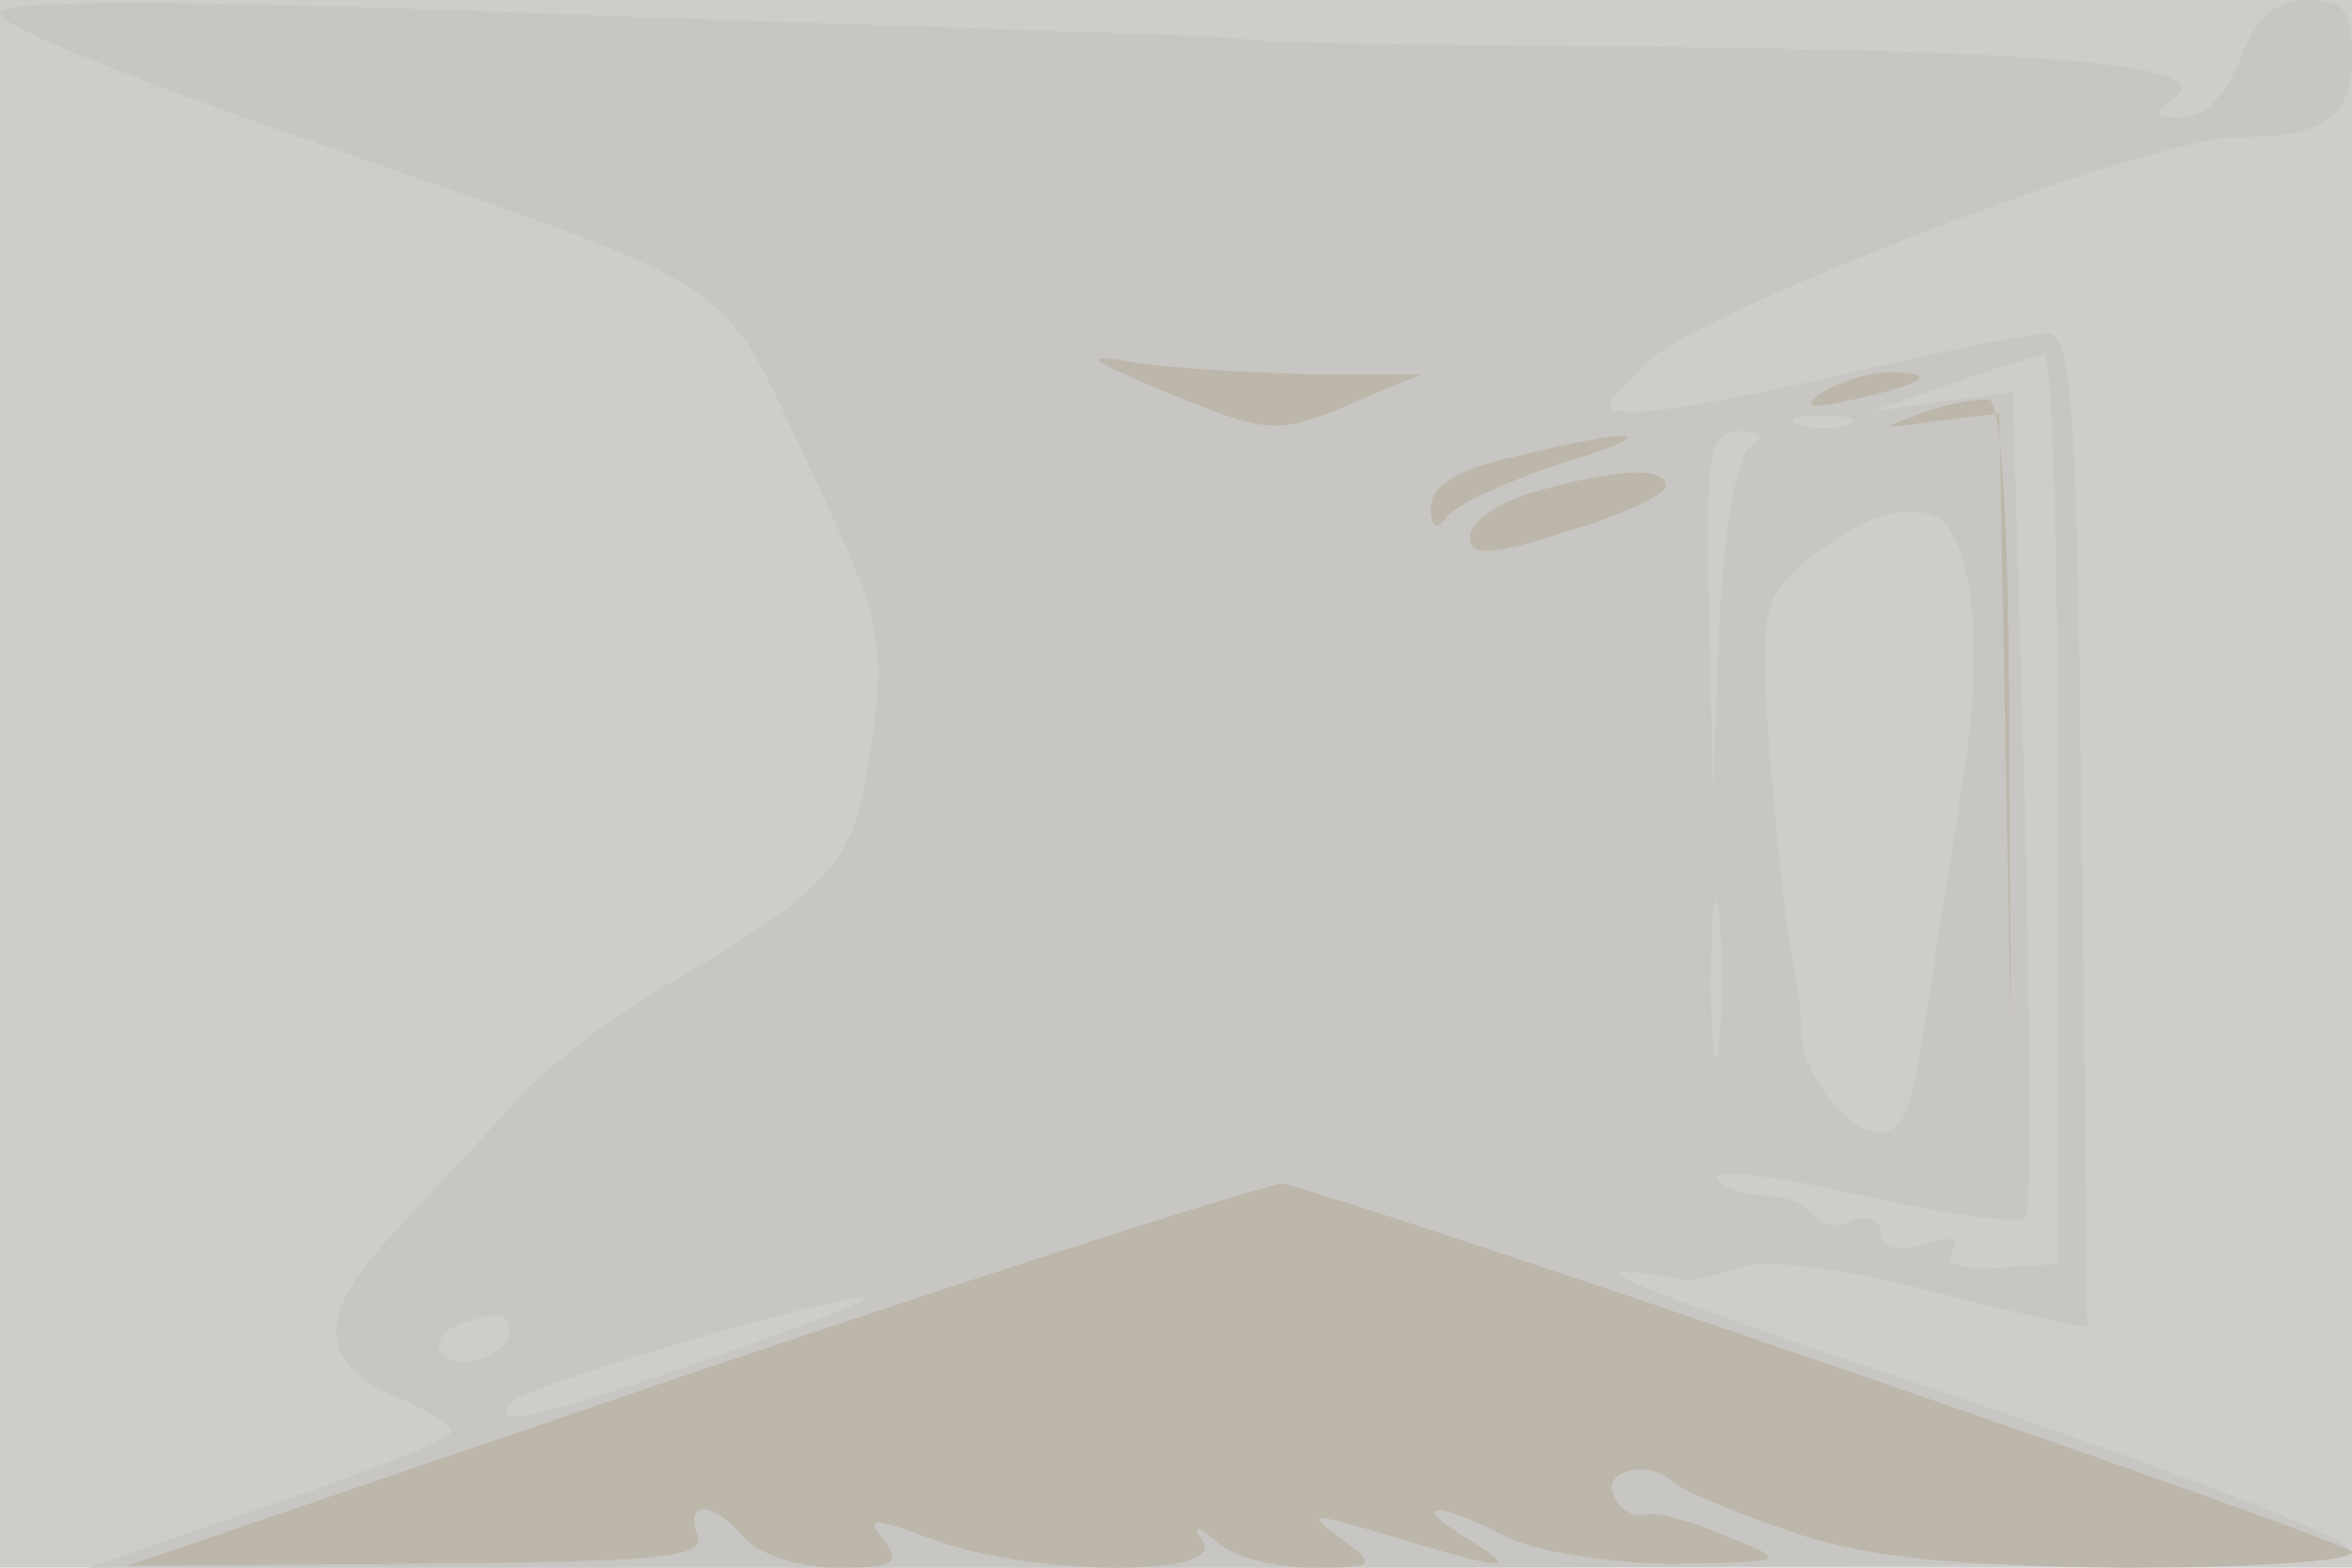
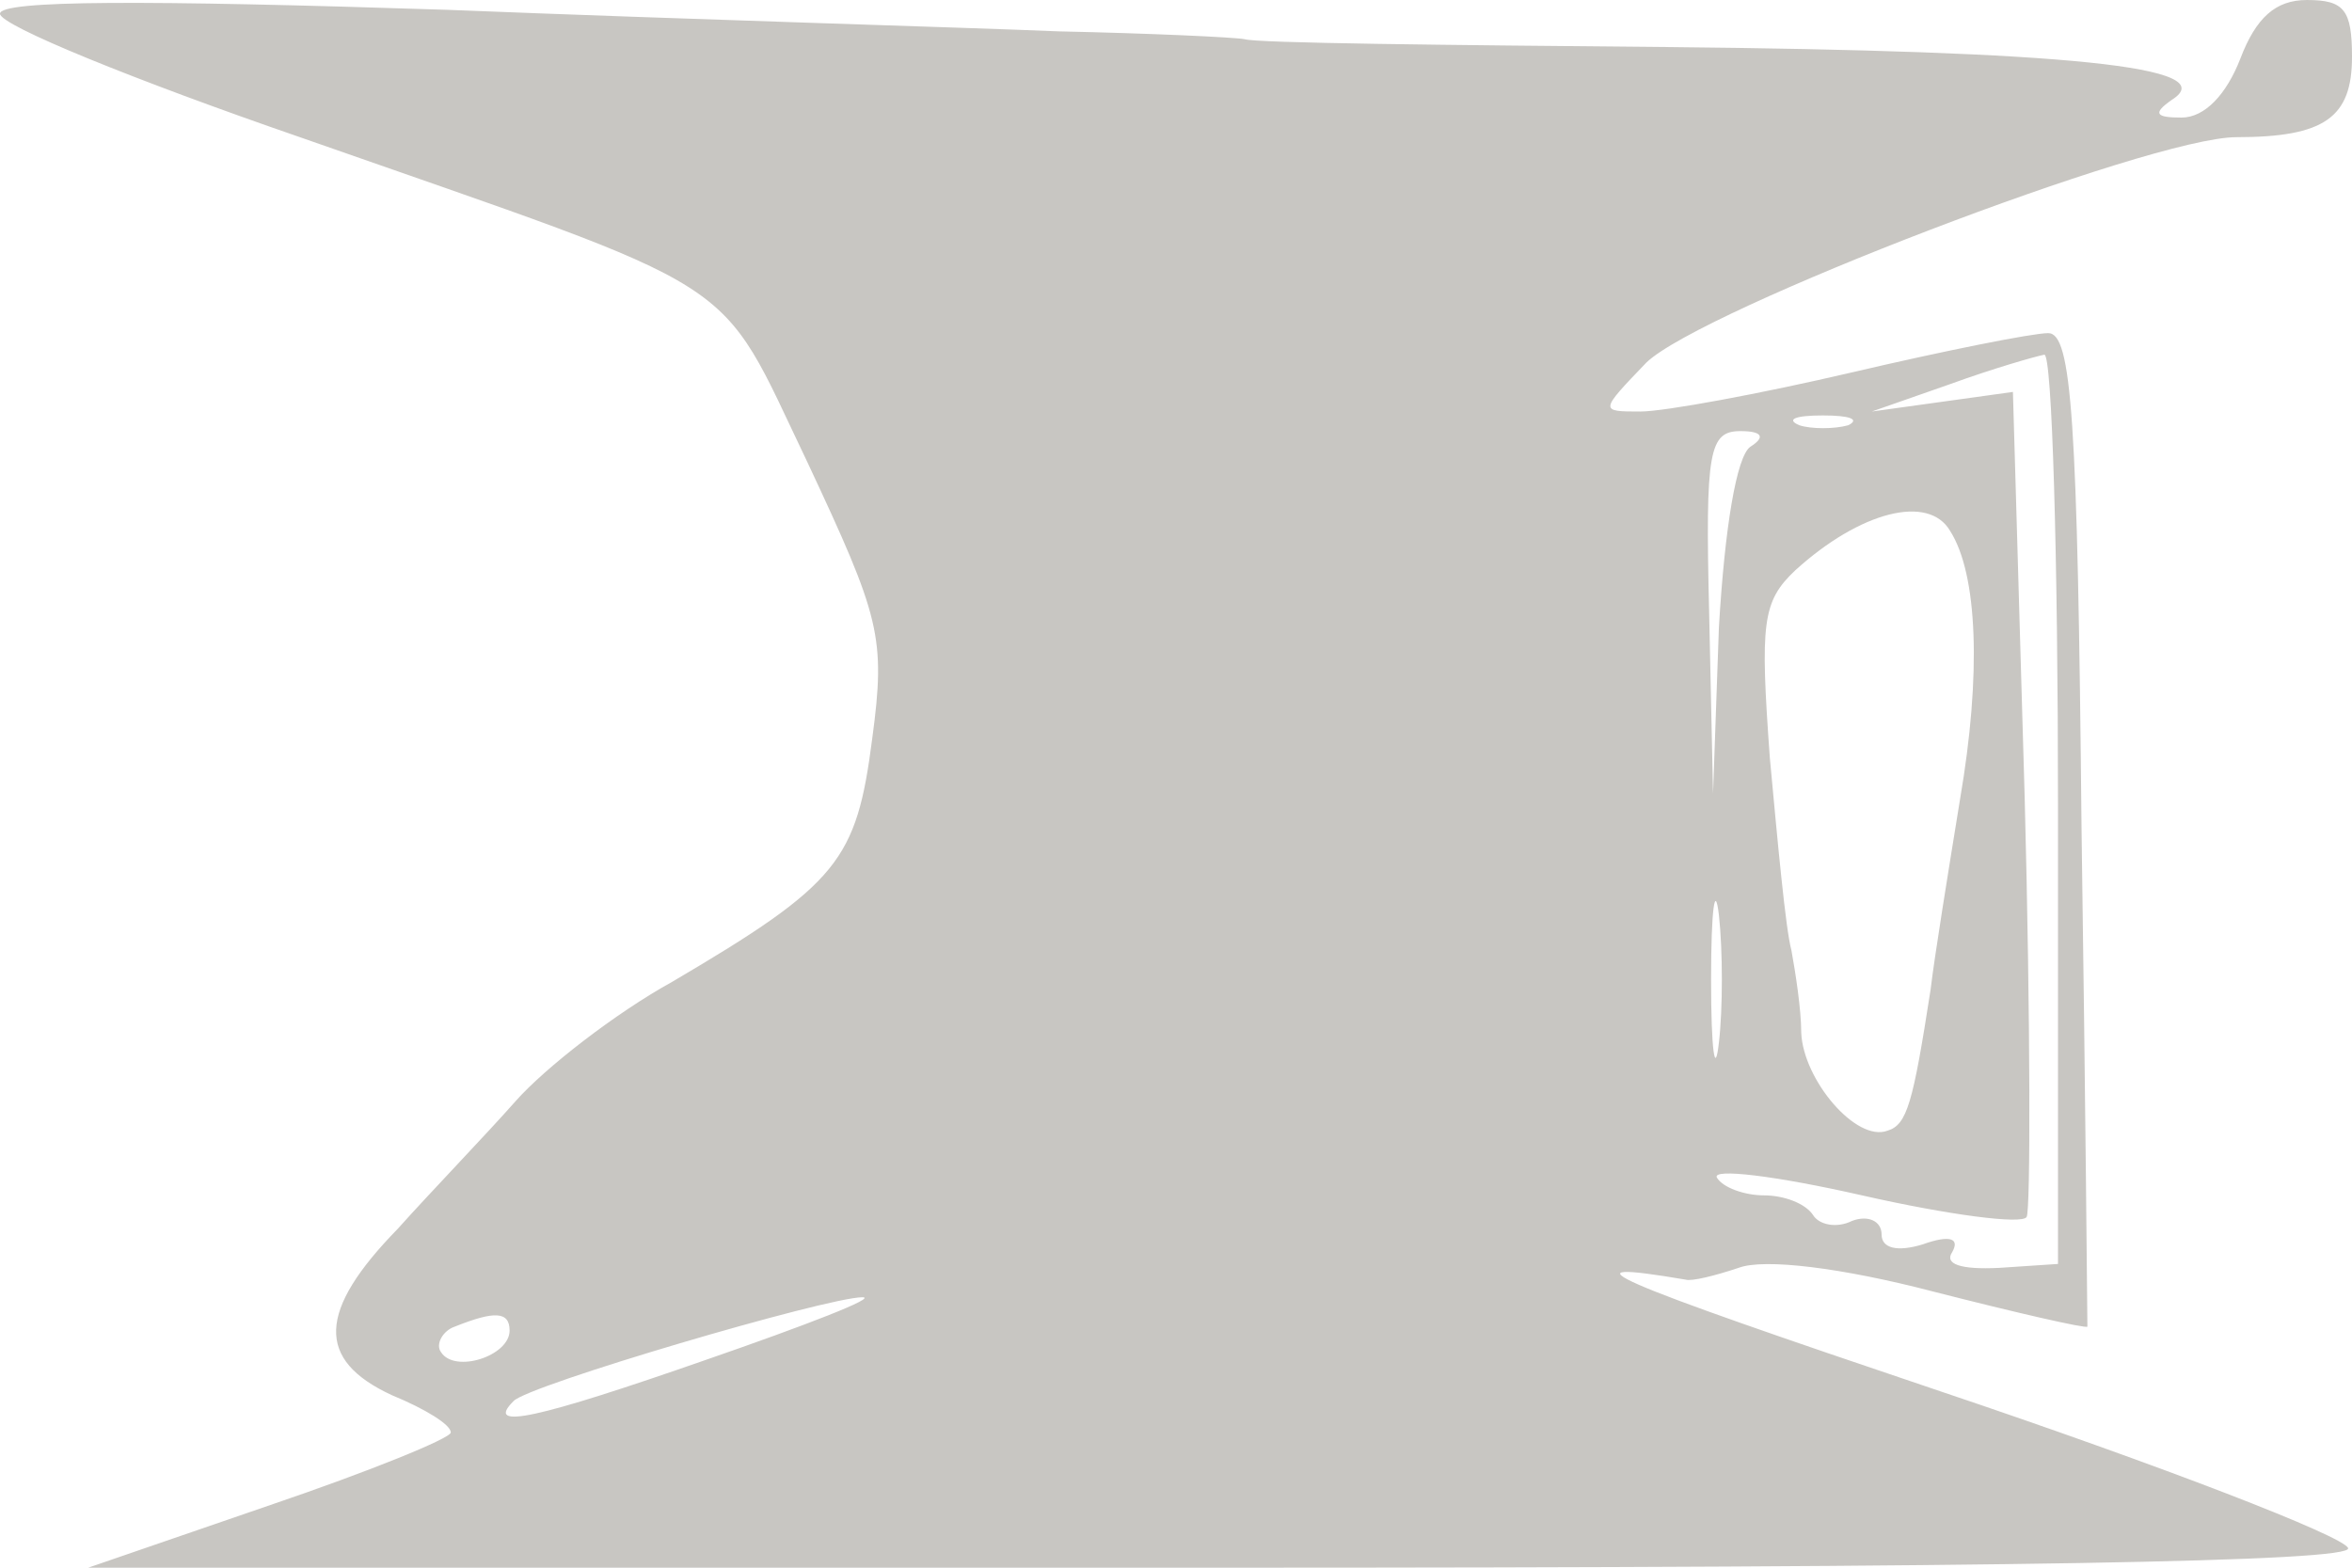
<svg xmlns="http://www.w3.org/2000/svg" width="120" height="80">
  <g>
    <svg width="120" height="80" />
    <svg width="120" height="80" version="1.0" viewBox="0 0 120 80">
      <g fill="#cecdc9" transform="matrix(.1 0 0 -.1 0 80)">
-         <path d="M0 400V0h1200v800H0V400z" />
-       </g>
+         </g>
    </svg>
    <svg width="120" height="80" version="1.0" viewBox="0 0 120 80">
      <g fill="#c8c6c2" transform="matrix(.1 0 0 -.1 0 80)">
        <path d="M0 793c0-6 69-34 153-63 231-81 212-68 259-166 37-79 40-89 33-141-8-62-17-74-102-124-29-16-65-44-80-61s-43-46-60-65c-41-42-42-67-3-85 17-7 30-15 30-19 0-3-42-20-92-37L45 0h578c398 0 578 3 575 10-2 6-95 42-208 80-172 58-195 68-130 57 3-1 15 2 27 6 13 5 53 0 99-12 43-11 78-19 79-18 0 1-1 116-3 255-2 209-5 252-17 252-8 0-53-9-100-20s-96-20-108-20c-21 0-21 0 3 25 28 27 257 115 301 115 45 0 59 10 59 41 0 24-4 29-23 29-16 0-26-9-34-30-7-18-18-30-30-30-13 0-15 2-5 9 27 17-54 25-258 27-113 1-209 2-215 4-5 1-48 3-95 4-47 2-187 6-312 11-154 5-228 5-228-2zm1050-405V155l-30-2c-20-1-28 2-24 8 4 7-1 9-15 4-13-4-21-2-21 5s-7 10-15 7c-8-4-17-2-20 3-4 6-15 10-25 10s-21 4-24 9 30 1 74-9 82-15 84-11c2 3 2 99-1 214l-6 207-36-5-36-5 40 14c22 8 43 14 48 15 4 1 7-104 7-231zM943 583c-7-2-19-2-25 0-7 3-2 5 12 5s19-2 13-5zm-50-11c-7-5-13-41-16-92l-3-85-2 93c-2 82 0 92 16 92 11 0 13-3 5-8zm102-43c14-22 16-73 5-137-6-37-13-80-15-97-9-58-12-69-22-72-16-6-43 26-44 50 0 12-3 31-5 42-3 11-7 55-11 98-5 69-4 80 13 96 33 30 68 39 79 20zM877 268c-2-18-4-4-4 32s2 50 4 33c2-18 2-48 0-65zM360 106c-86-30-113-36-98-21 7 8 160 53 178 53 8 0-28-14-80-32zm-100 15c0-13-28-22-35-11-3 4 1 11 7 13 20 8 28 8 28-2z" />
      </g>
    </svg>
    <svg width="120" height="80" version="1.0" viewBox="0 0 120 80">
      <g fill="#bdb6ab" transform="matrix(.1 0 0 -.1 0 80)">
-         <path d="M597 599c49-20 55-21 90-6l38 16h-56c-31 1-72 3-90 6-28 5-25 2 18-16zm333 1c-11-8-7-9 15-4 37 8 45 14 19 14-10 0-26-5-34-10zm50-11c-22-8-21-8 7-4l33 4 3-159 3-160-1 162c0 99-4 162-10 164-5 1-21-2-35-7zm-207-22c-29-6-43-15-43-26 0-10 3-12 8-5 4 6 30 18 57 27 57 17 42 20-22 4zm10-18c-18-5-33-15-33-23 0-10 10-10 50 3 28 8 50 19 50 23 0 10-26 9-67-3zM355 100 65 1l148 1c121 1 147 3 143 14-7 19 8 18 24-1 7-8 28-15 47-15 29 0 33 2 24 14-10 12-6 12 26 0 50-18 147-19 137-1-6 9-4 9 7 0 7-7 29-13 48-13 33 0 34 1 15 15-17 13-16 13 16 4 69-21 77-22 50-5-32 19-18 21 18 2 16-8 54-14 86-14 59 1 59 1 27 14-18 8-37 13-43 11-6-1-13 4-15 11-5 12 19 17 30 6 4-4 30-15 59-25 39-14 84-18 171-19 64 0 117 3 117 8S727 176 655 196c-5 1-140-42-300-96z" />
-       </g>
+         </g>
    </svg>
  </g>
</svg>